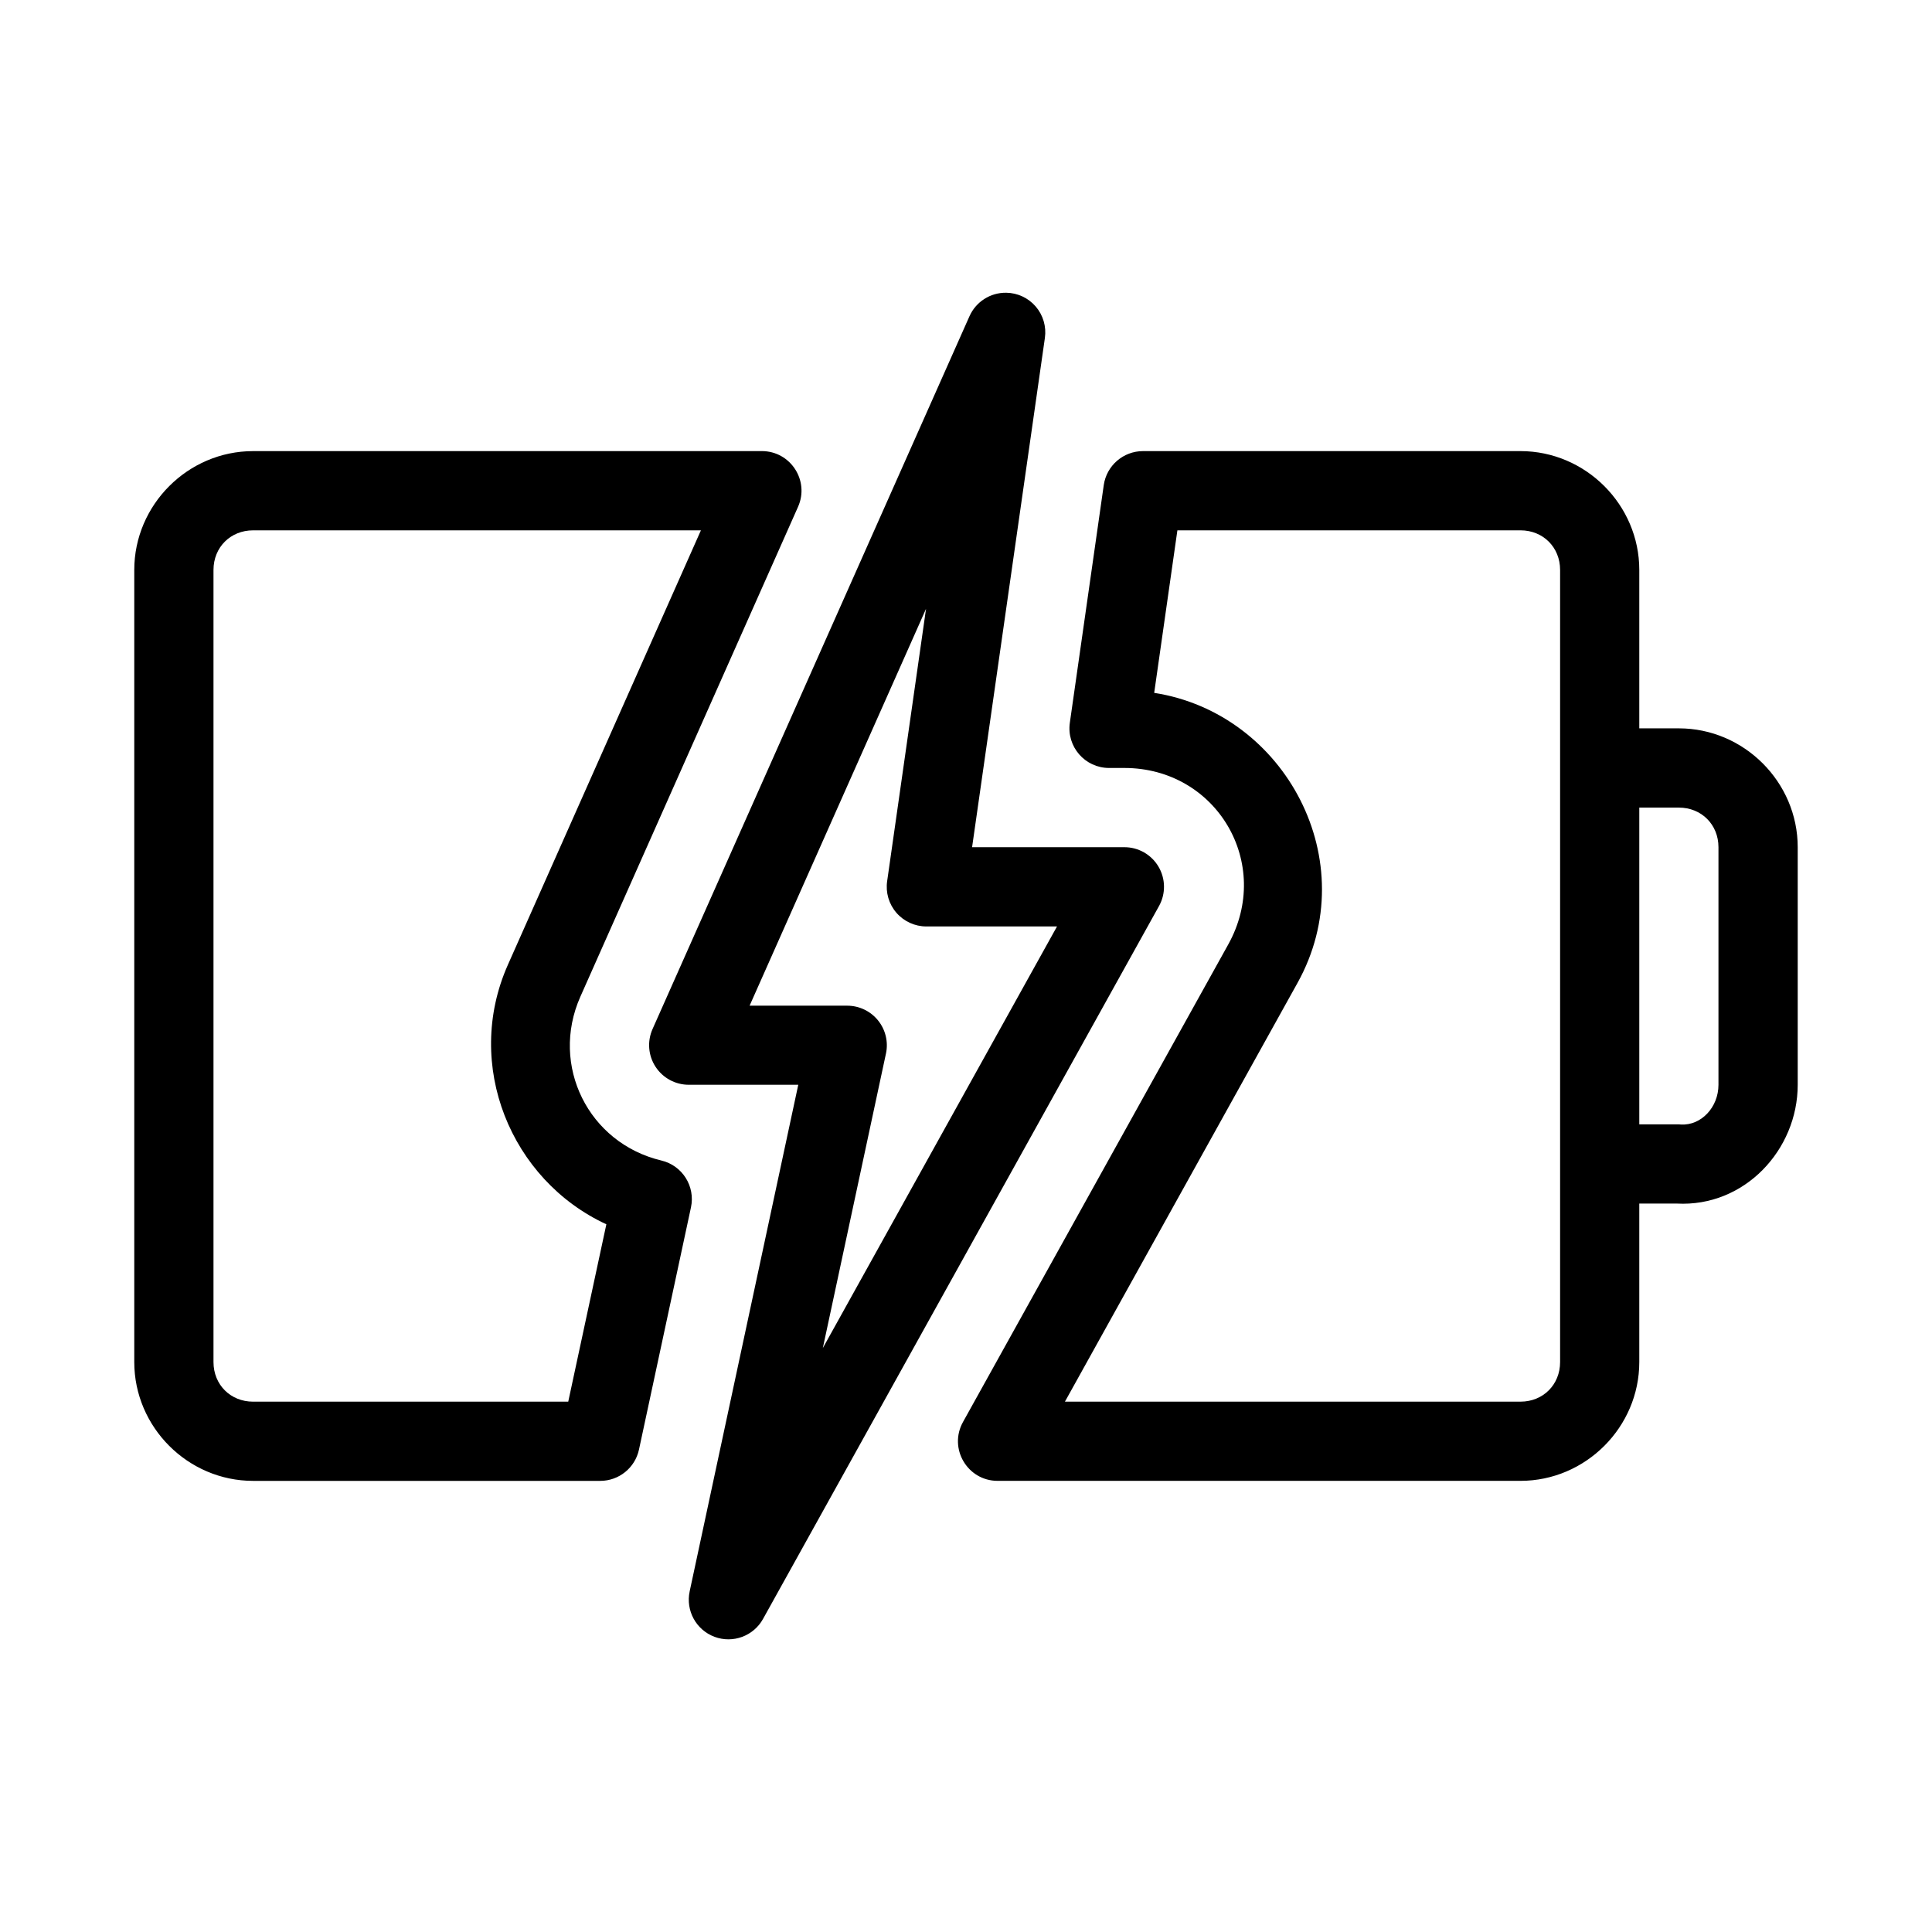
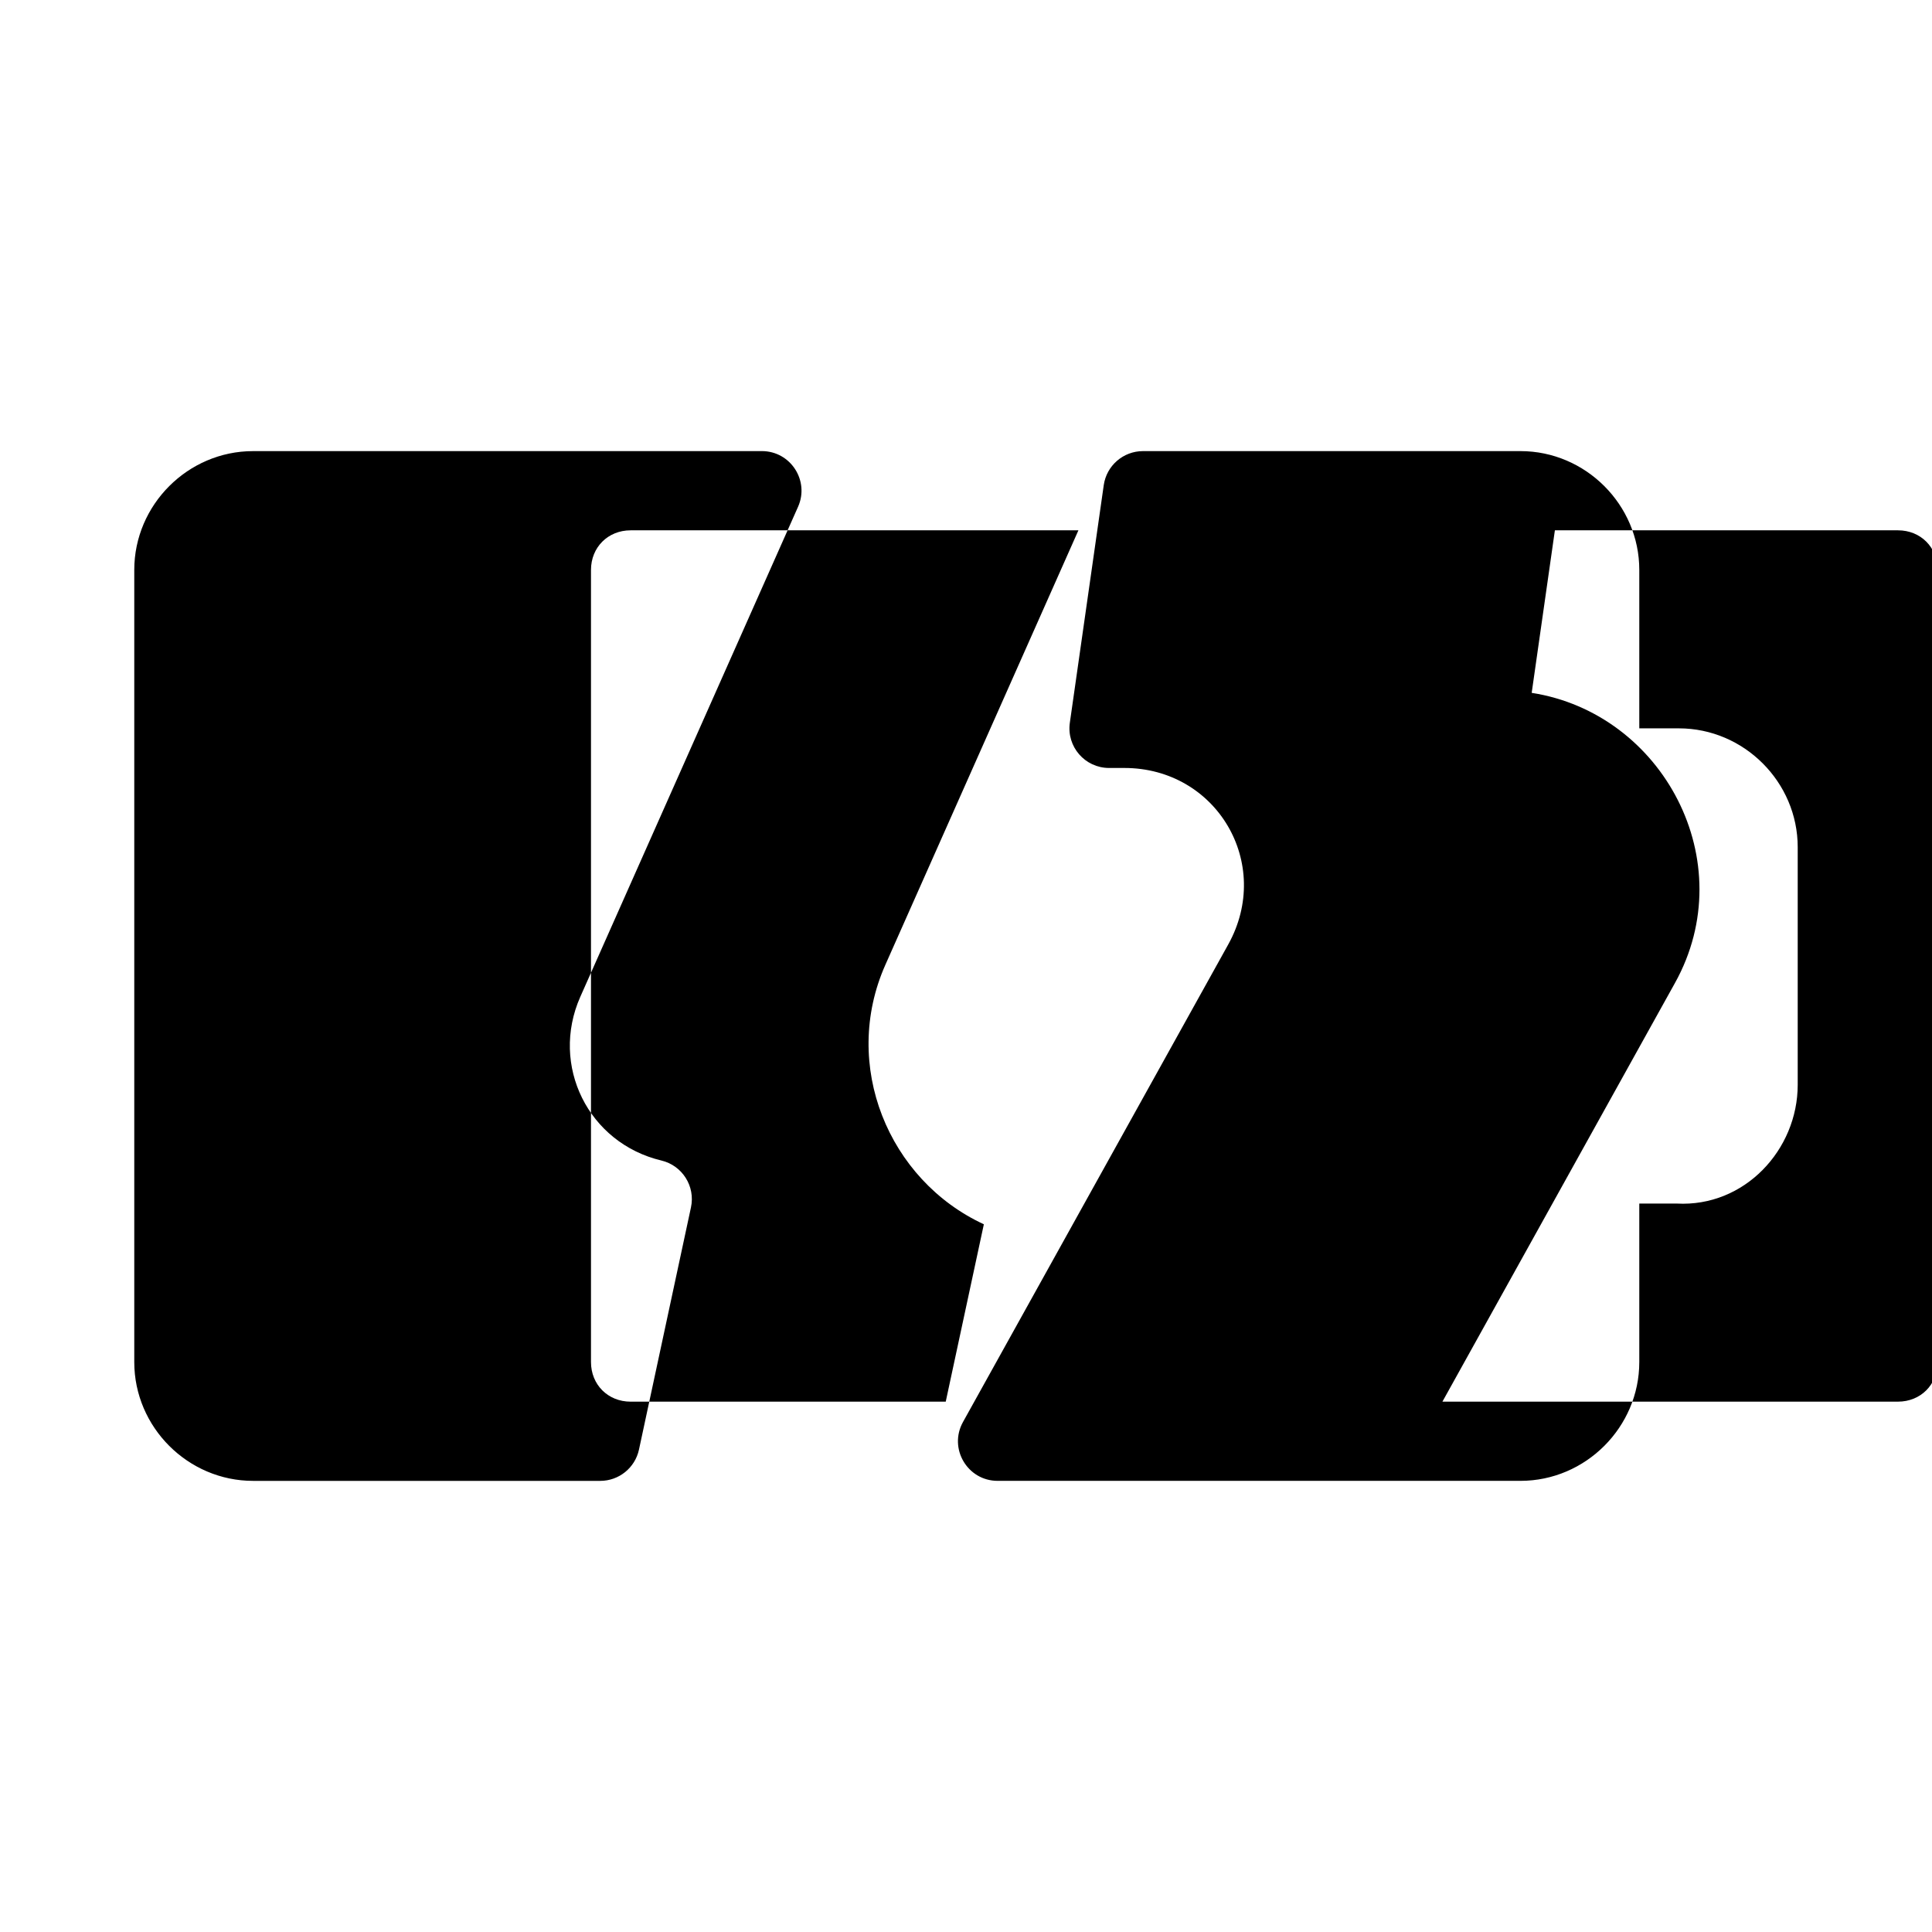
<svg xmlns="http://www.w3.org/2000/svg" fill="#000000" width="800px" height="800px" version="1.1" viewBox="144 144 512 512">
  <g>
-     <path d="m211.07 263.55c-17.262 0-31.488 14.227-31.488 31.488v209.92c0 17.262 14.227 31.488 31.488 31.488h92.004c4.945 0 9.223-3.457 10.262-8.293l13.777-64.188c1.195-5.578-2.281-11.09-7.832-12.414-19.352-4.609-29.543-25.176-21.504-43.367l57.715-129.88c3.086-6.941-1.996-14.758-9.594-14.758zm235.83 0c-5.223 0-9.652 3.84-10.395 9.012l-8.988 62.977c-0.902 6.32 4.004 11.98 10.395 11.98h4.059c24.488 0.008 39.41 25.371 27.52 46.781l-70.293 126.55c-3.883 6.996 1.176 15.586 9.172 15.59h138.57c17.262 0 31.488-14.227 31.488-31.488v-41.996h9.941c17.906 0.965 32.043-14.211 32.043-31.484v-62.957c0-17.262-14.234-31.496-31.496-31.496h-10.488v-41.984c0-17.262-14.227-31.488-31.488-31.488zm-235.83 20.992h118.68l-51.156 115.14c-11.797 26.547 0.801 57.07 26.098 68.766l-10.102 47.008h-83.516c-5.996 0-10.496-4.5-10.496-10.496v-209.92c0-5.996 4.5-10.496 10.496-10.496zm244.95 0h90.926c5.996 0 10.496 4.5 10.496 10.496v209.92c0 5.996-4.5 10.496-10.496 10.496l-120.73-0.004 61.633-110.96c17.844-32.133-3.18-71.457-37.977-76.875zm122.41 73.48h10.484c5.996 0 10.496 4.5 10.496 10.496v62.957c0 5.988-4.59 10.82-9.91 10.535-0.195-0.02-0.391-0.031-0.586-0.039h-10.484z" />
-     <path d="m410.64 221.58c-4.195-0.055-8.02 2.398-9.723 6.234l-83.988 188.9c-1.445 3.25-1.148 7.008 0.793 9.988s5.258 4.777 8.812 4.773h29.016l-28.785 134.27h0.004c-1.09 5.086 1.711 10.203 6.582 12.027 4.871 1.824 10.344-0.195 12.863-4.746l104.95-188.94c1.793-3.25 1.738-7.207-0.148-10.406-1.883-3.199-5.32-5.164-9.035-5.164h-40.367l19.293-134.97c0.426-2.988-0.461-6.016-2.426-8.309-1.965-2.289-4.82-3.625-7.84-3.66zm-21.23 83.758-10.305 72.172c-0.438 3.012 0.453 6.07 2.445 8.375 1.996 2.305 4.891 3.633 7.938 3.633h34.633l-62.062 111.73 16.734-78.062h0.004c0.652-3.094-0.125-6.32-2.117-8.777-1.992-2.461-4.984-3.887-8.148-3.891h-25.879z" />
+     <path d="m211.07 263.55c-17.262 0-31.488 14.227-31.488 31.488v209.92c0 17.262 14.227 31.488 31.488 31.488h92.004c4.945 0 9.223-3.457 10.262-8.293l13.777-64.188c1.195-5.578-2.281-11.09-7.832-12.414-19.352-4.609-29.543-25.176-21.504-43.367l57.715-129.88c3.086-6.941-1.996-14.758-9.594-14.758zm235.83 0c-5.223 0-9.652 3.84-10.395 9.012l-8.988 62.977c-0.902 6.32 4.004 11.98 10.395 11.98h4.059c24.488 0.008 39.41 25.371 27.52 46.781l-70.293 126.55c-3.883 6.996 1.176 15.586 9.172 15.59h138.57c17.262 0 31.488-14.227 31.488-31.488v-41.996h9.941c17.906 0.965 32.043-14.211 32.043-31.484v-62.957c0-17.262-14.234-31.496-31.496-31.496h-10.488v-41.984c0-17.262-14.227-31.488-31.488-31.488m-235.83 20.992h118.68l-51.156 115.14c-11.797 26.547 0.801 57.07 26.098 68.766l-10.102 47.008h-83.516c-5.996 0-10.496-4.5-10.496-10.496v-209.92c0-5.996 4.5-10.496 10.496-10.496zm244.95 0h90.926c5.996 0 10.496 4.5 10.496 10.496v209.92c0 5.996-4.5 10.496-10.496 10.496l-120.73-0.004 61.633-110.96c17.844-32.133-3.18-71.457-37.977-76.875zm122.41 73.48h10.484c5.996 0 10.496 4.5 10.496 10.496v62.957c0 5.988-4.59 10.82-9.91 10.535-0.195-0.02-0.391-0.031-0.586-0.039h-10.484z" />
  </g>
</svg>